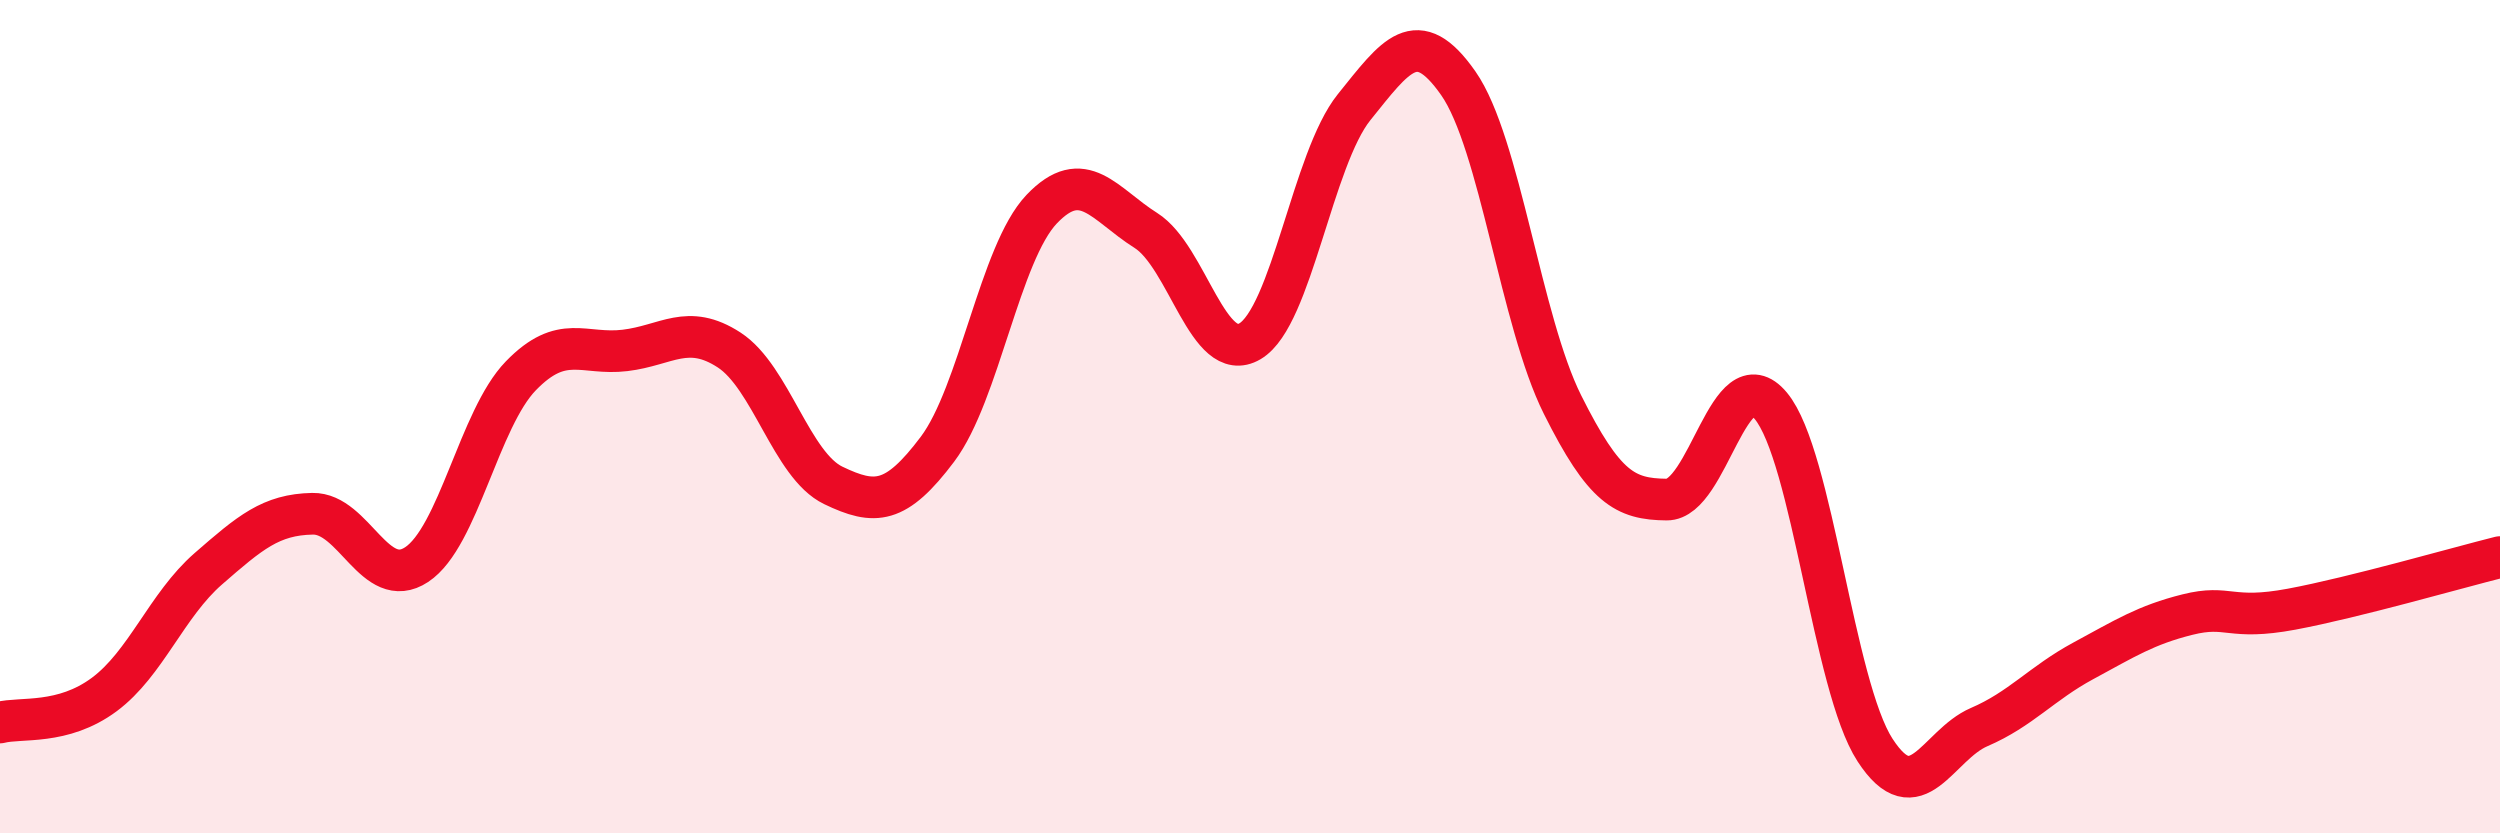
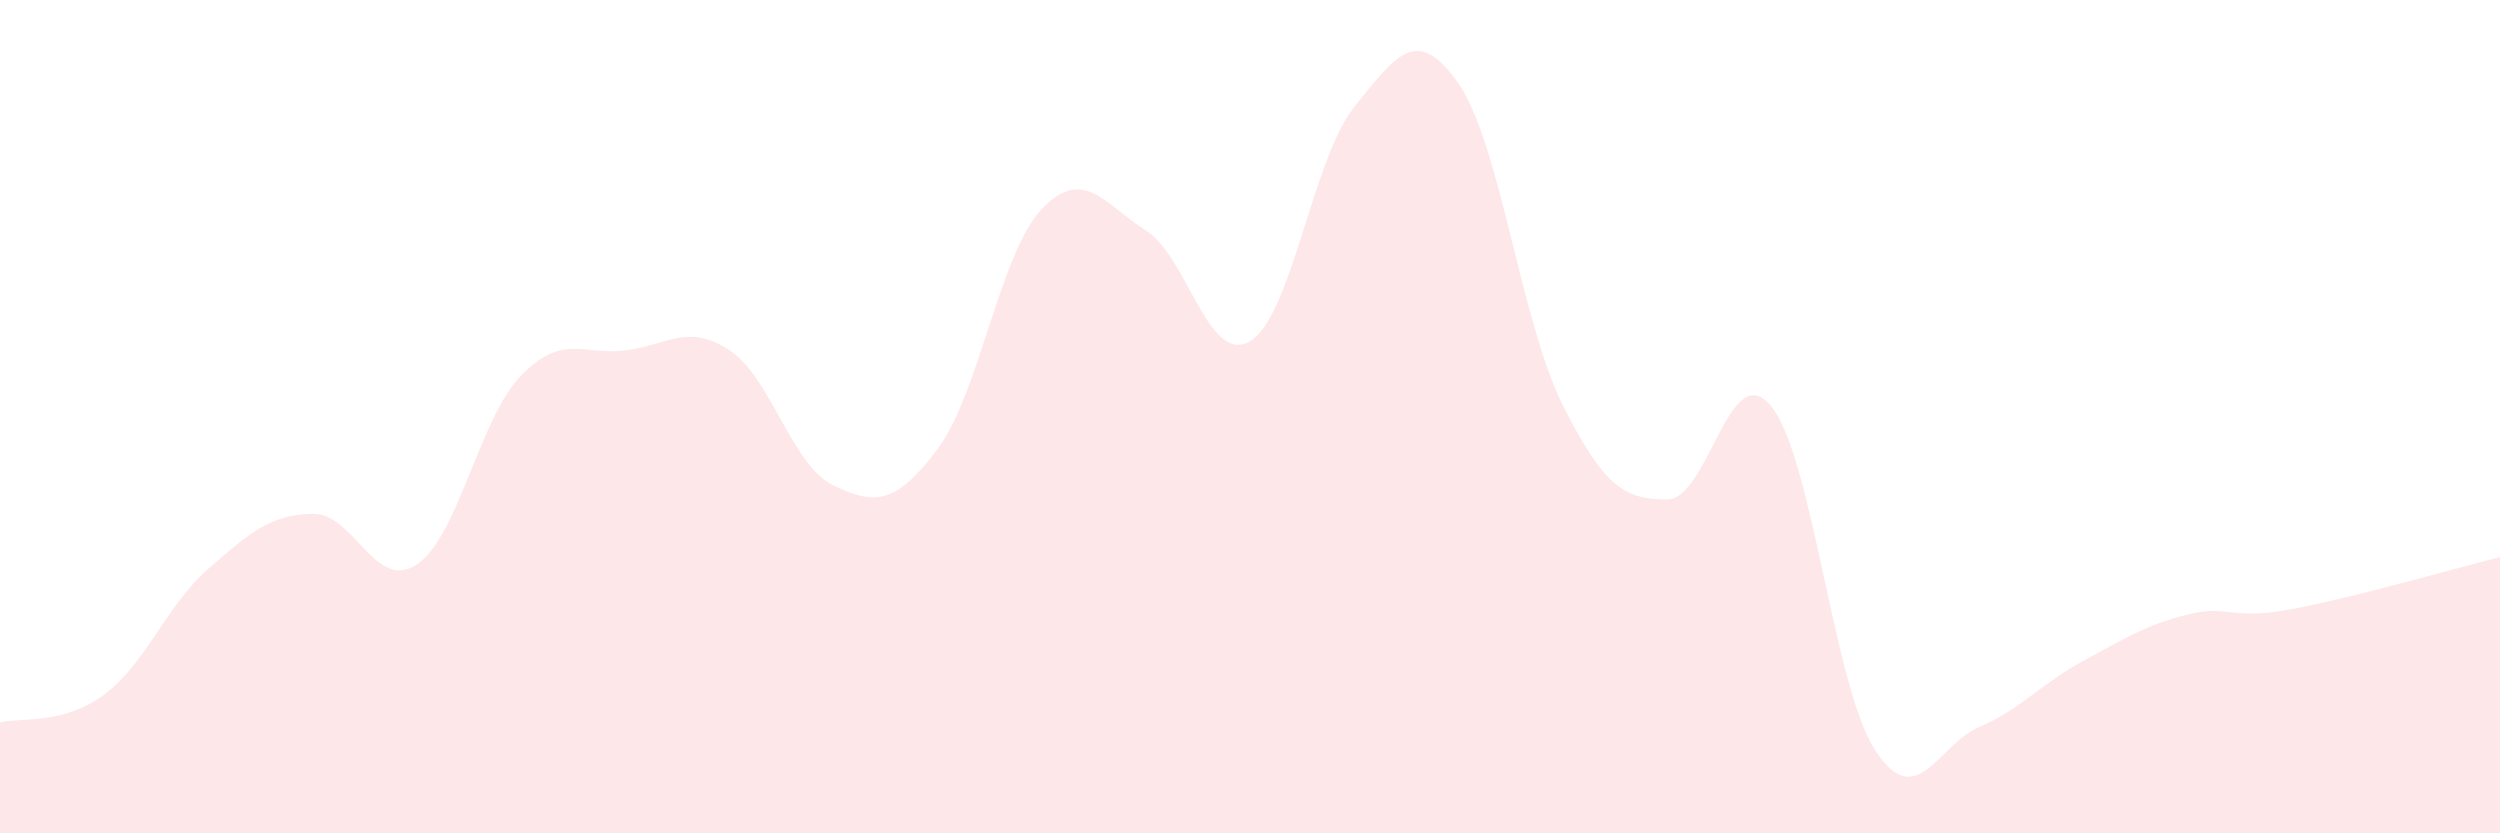
<svg xmlns="http://www.w3.org/2000/svg" width="60" height="20" viewBox="0 0 60 20">
  <path d="M 0,17.34 C 0.5,17.21 1.5,17.41 2.5,16.67 C 3.5,15.93 4,14.52 5,13.65 C 6,12.78 6.5,12.35 7.5,12.33 C 8.5,12.31 9,14.21 10,13.55 C 11,12.89 11.5,10.05 12.5,9.02 C 13.5,7.99 14,8.53 15,8.41 C 16,8.29 16.5,7.75 17.5,8.4 C 18.5,9.05 19,11.17 20,11.65 C 21,12.13 21.5,12.11 22.5,10.78 C 23.5,9.45 24,6.07 25,5.02 C 26,3.97 26.5,4.9 27.5,5.53 C 28.5,6.16 29,8.78 30,8.19 C 31,7.6 31.5,3.81 32.5,2.57 C 33.5,1.33 34,0.57 35,2 C 36,3.43 36.5,7.71 37.5,9.71 C 38.5,11.71 39,11.98 40,11.99 C 41,12 41.5,8.54 42.5,9.74 C 43.5,10.94 44,16.46 45,18 C 46,19.54 46.5,17.88 47.5,17.45 C 48.5,17.02 49,16.4 50,15.86 C 51,15.32 51.5,15 52.5,14.75 C 53.5,14.5 53.5,14.9 55,14.62 C 56.5,14.34 59,13.62 60,13.37L60 20L0 20Z" fill="#EB0A25" opacity="0.1" stroke-linecap="round" stroke-linejoin="round" />
-   <path d="M 0,17.34 C 0.5,17.21 1.5,17.41 2.5,16.67 C 3.5,15.93 4,14.52 5,13.65 C 6,12.78 6.5,12.35 7.5,12.33 C 8.5,12.31 9,14.21 10,13.55 C 11,12.89 11.5,10.05 12.5,9.02 C 13.5,7.99 14,8.53 15,8.41 C 16,8.29 16.5,7.75 17.5,8.4 C 18.5,9.05 19,11.17 20,11.65 C 21,12.13 21.5,12.11 22.5,10.78 C 23.5,9.45 24,6.07 25,5.02 C 26,3.97 26.5,4.9 27.5,5.53 C 28.5,6.16 29,8.78 30,8.19 C 31,7.6 31.5,3.81 32.5,2.57 C 33.5,1.33 34,0.57 35,2 C 36,3.43 36.5,7.71 37.5,9.71 C 38.5,11.71 39,11.98 40,11.99 C 41,12 41.5,8.54 42.5,9.74 C 43.5,10.94 44,16.46 45,18 C 46,19.54 46.5,17.88 47.5,17.45 C 48.5,17.02 49,16.4 50,15.86 C 51,15.32 51.5,15 52.5,14.75 C 53.5,14.5 53.5,14.9 55,14.62 C 56.5,14.34 59,13.62 60,13.37" stroke="#EB0A25" stroke-width="1" fill="none" stroke-linecap="round" stroke-linejoin="round" />
</svg>